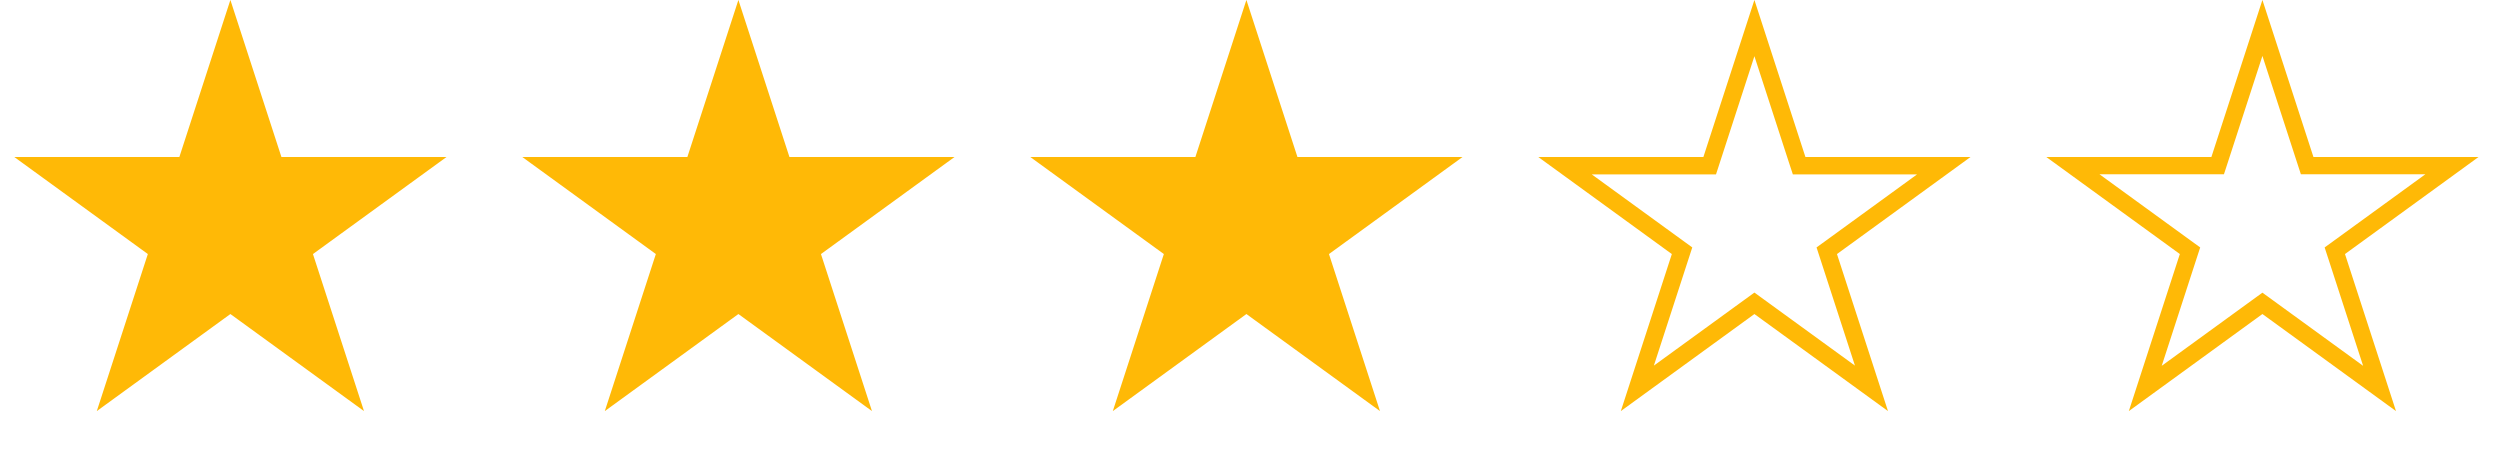
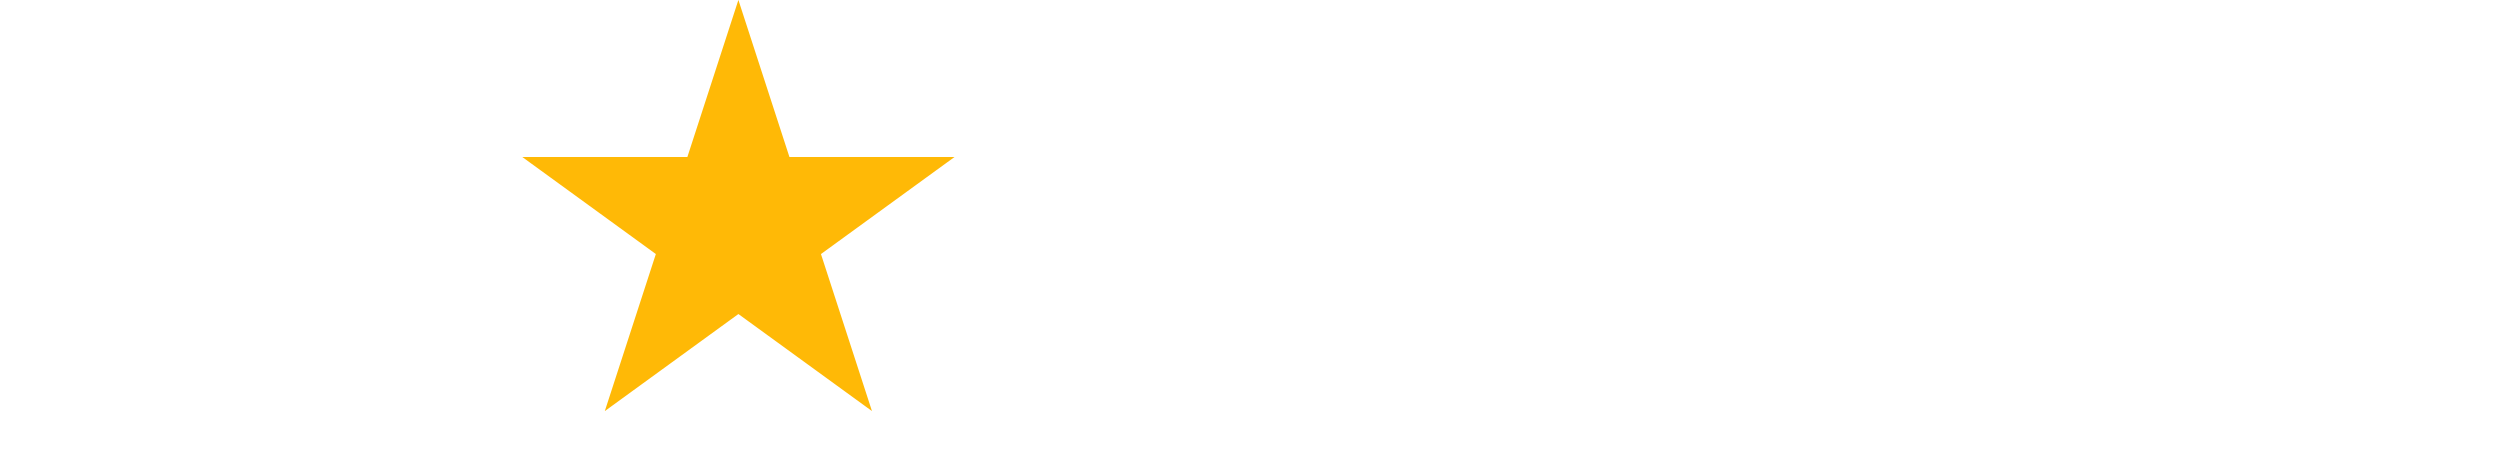
<svg xmlns="http://www.w3.org/2000/svg" width="118" height="22" viewBox="0 0 118 22" fill="none">
-   <path d="M10.874 -0.002L13.283 7.41H21.076L14.771 11.991L17.18 19.403L10.874 14.822L4.569 19.403L6.978 11.991L0.673 7.41H8.466L10.874 -0.002Z" fill="#FFB906" />
  <path d="M34.852 -0.002L37.261 7.41H45.054L38.749 11.991L41.157 19.403L34.852 14.822L28.547 19.403L30.956 11.991L24.651 7.41H32.444L34.852 -0.002Z" fill="#FFB906" />
-   <path d="M58.83 -0.002L61.239 7.41H69.032L62.727 11.991L65.135 19.403L58.83 14.822L52.525 19.403L54.934 11.991L48.628 7.41H56.422L58.83 -0.002Z" fill="#FFB906" />
-   <path d="M82.808 1.325L84.826 7.537L84.919 7.82H85.216H91.748L86.464 11.66L86.223 11.835L86.315 12.118L88.333 18.33L83.049 14.491L82.808 14.316L82.567 14.491L77.283 18.33L79.301 12.118L79.393 11.835L79.152 11.66L73.868 7.82H80.4H80.698L80.79 7.537L82.808 1.325Z" stroke="#FFB906" stroke-width="0.82" />
-   <path d="M106.786 1.319L108.806 7.536L108.898 7.818H109.194H115.732L110.443 11.661L110.203 11.835L110.295 12.117L112.315 18.335L107.026 14.492L106.786 14.318L106.546 14.492L101.257 18.335L103.277 12.117L103.369 11.835L103.129 11.661L97.84 7.818H104.378H104.674L104.766 7.536L106.786 1.319Z" stroke="#FFB906" stroke-width="0.816" />
</svg>